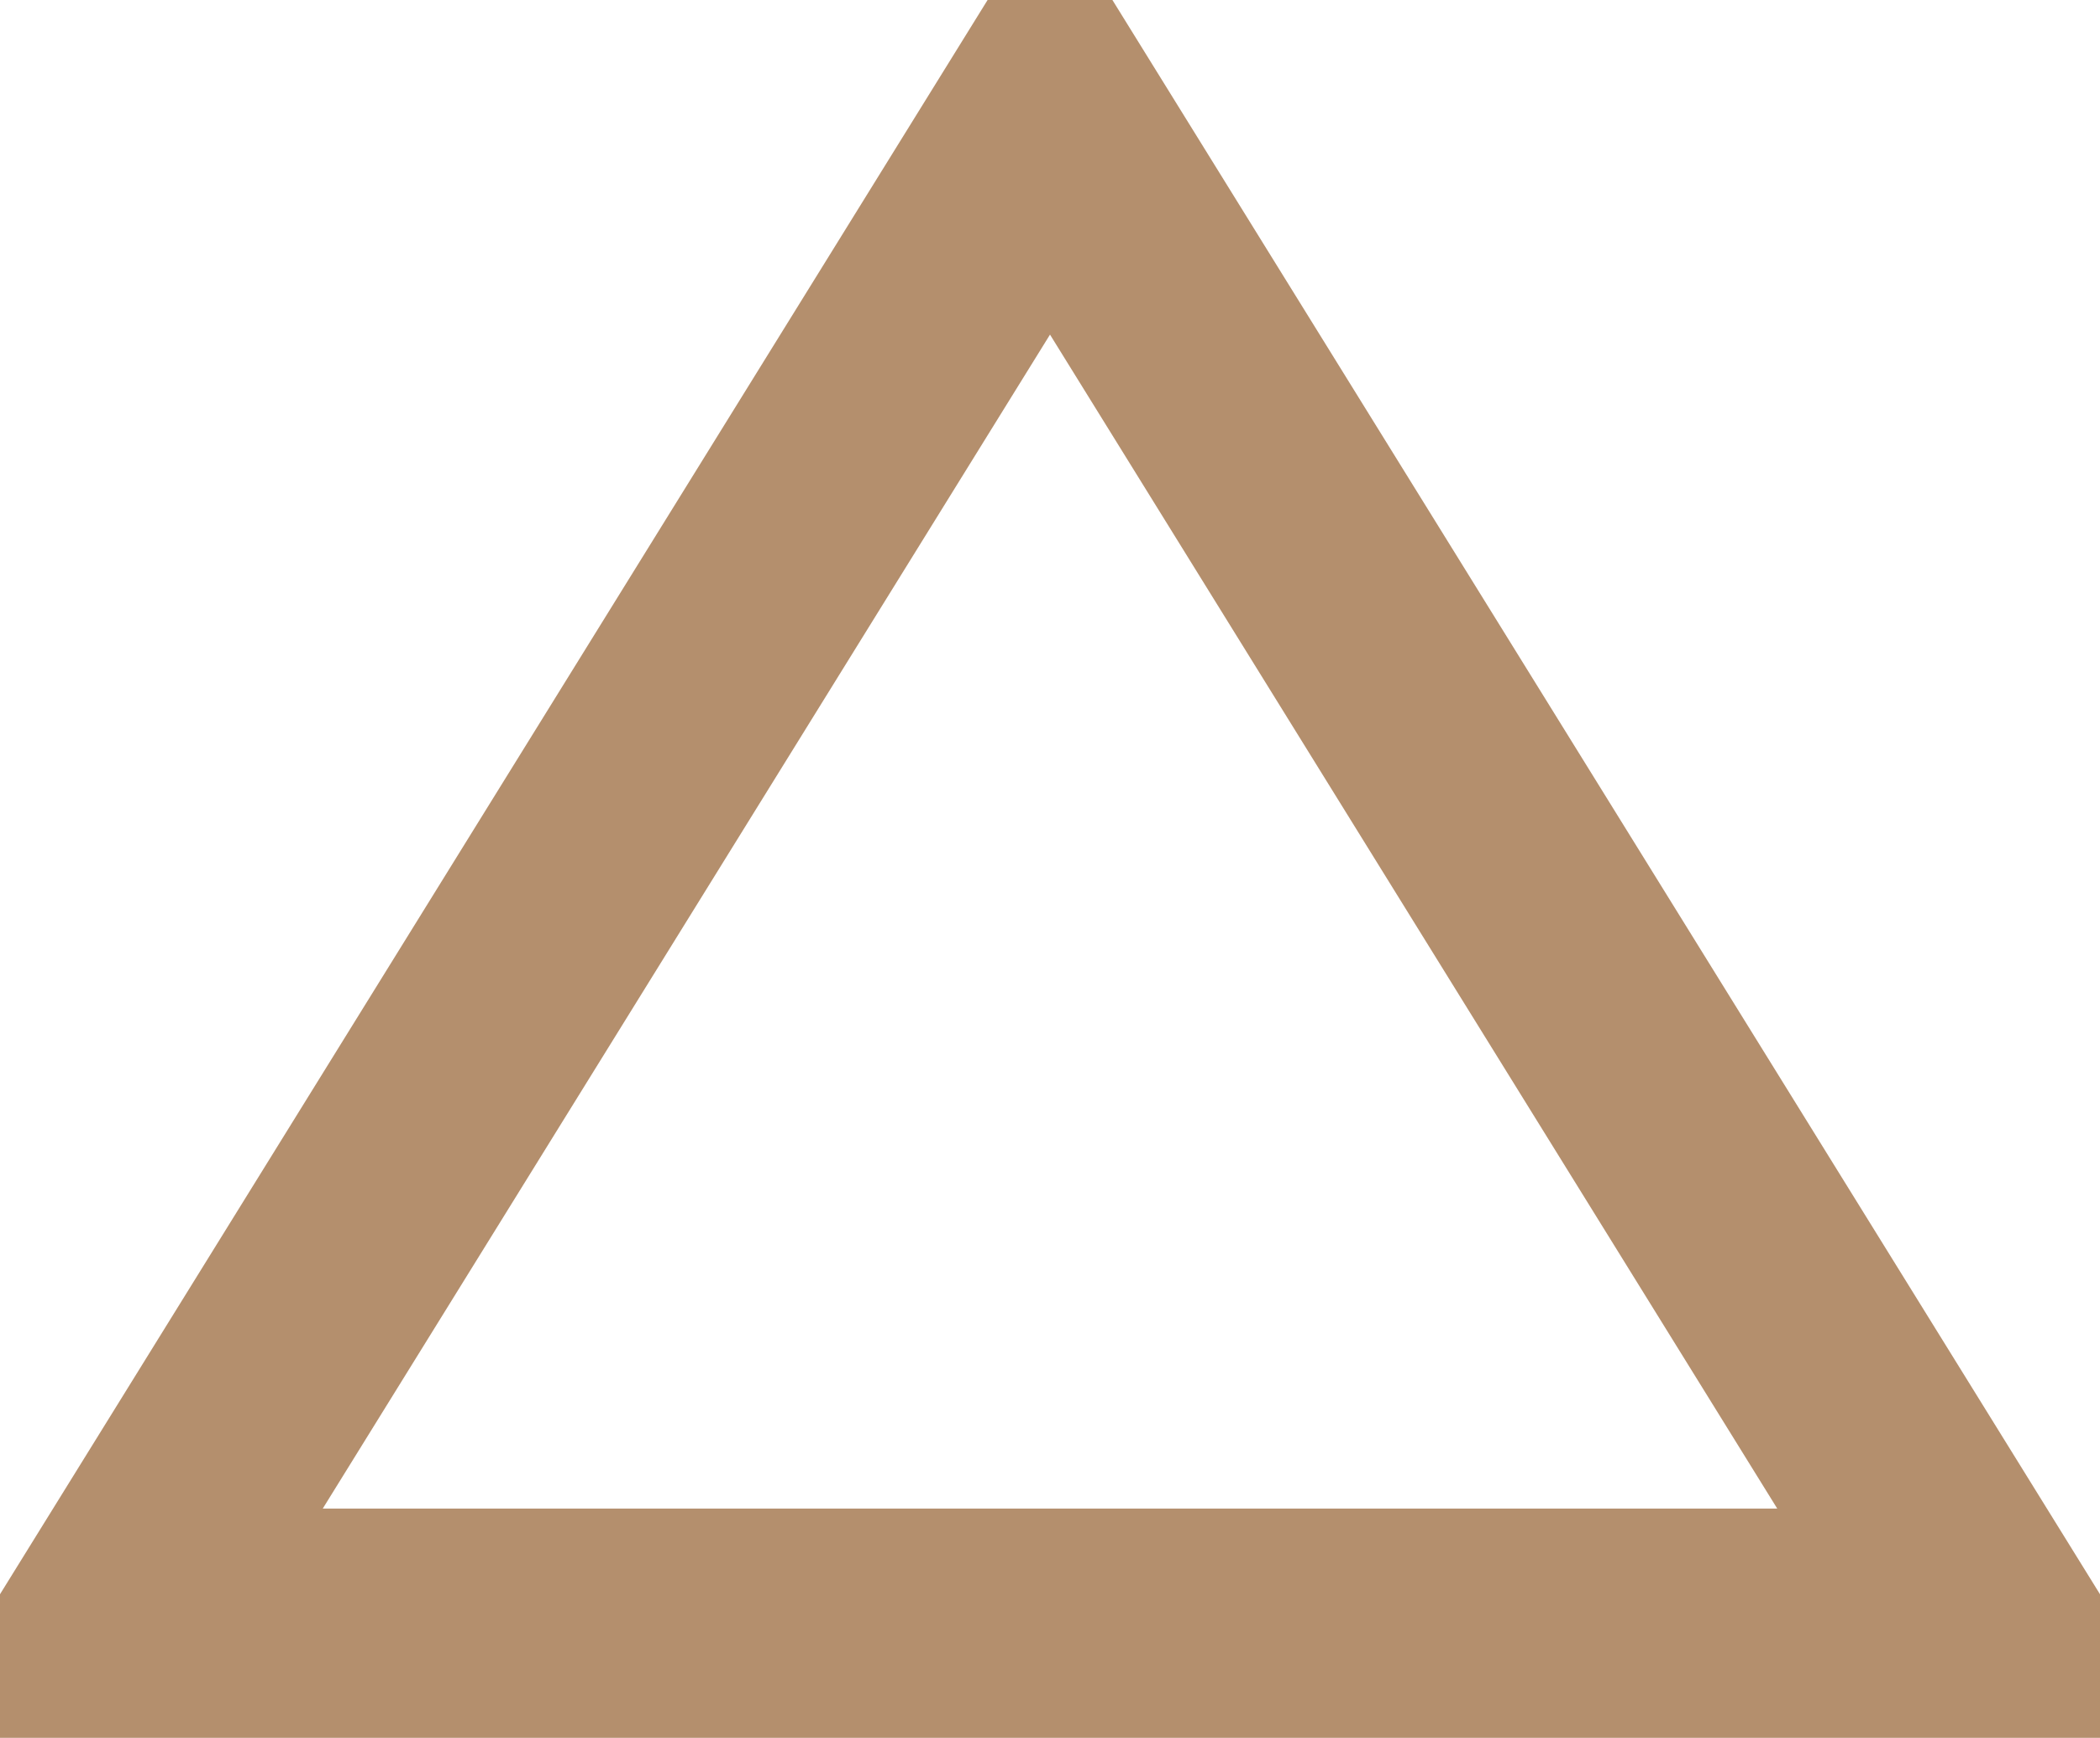
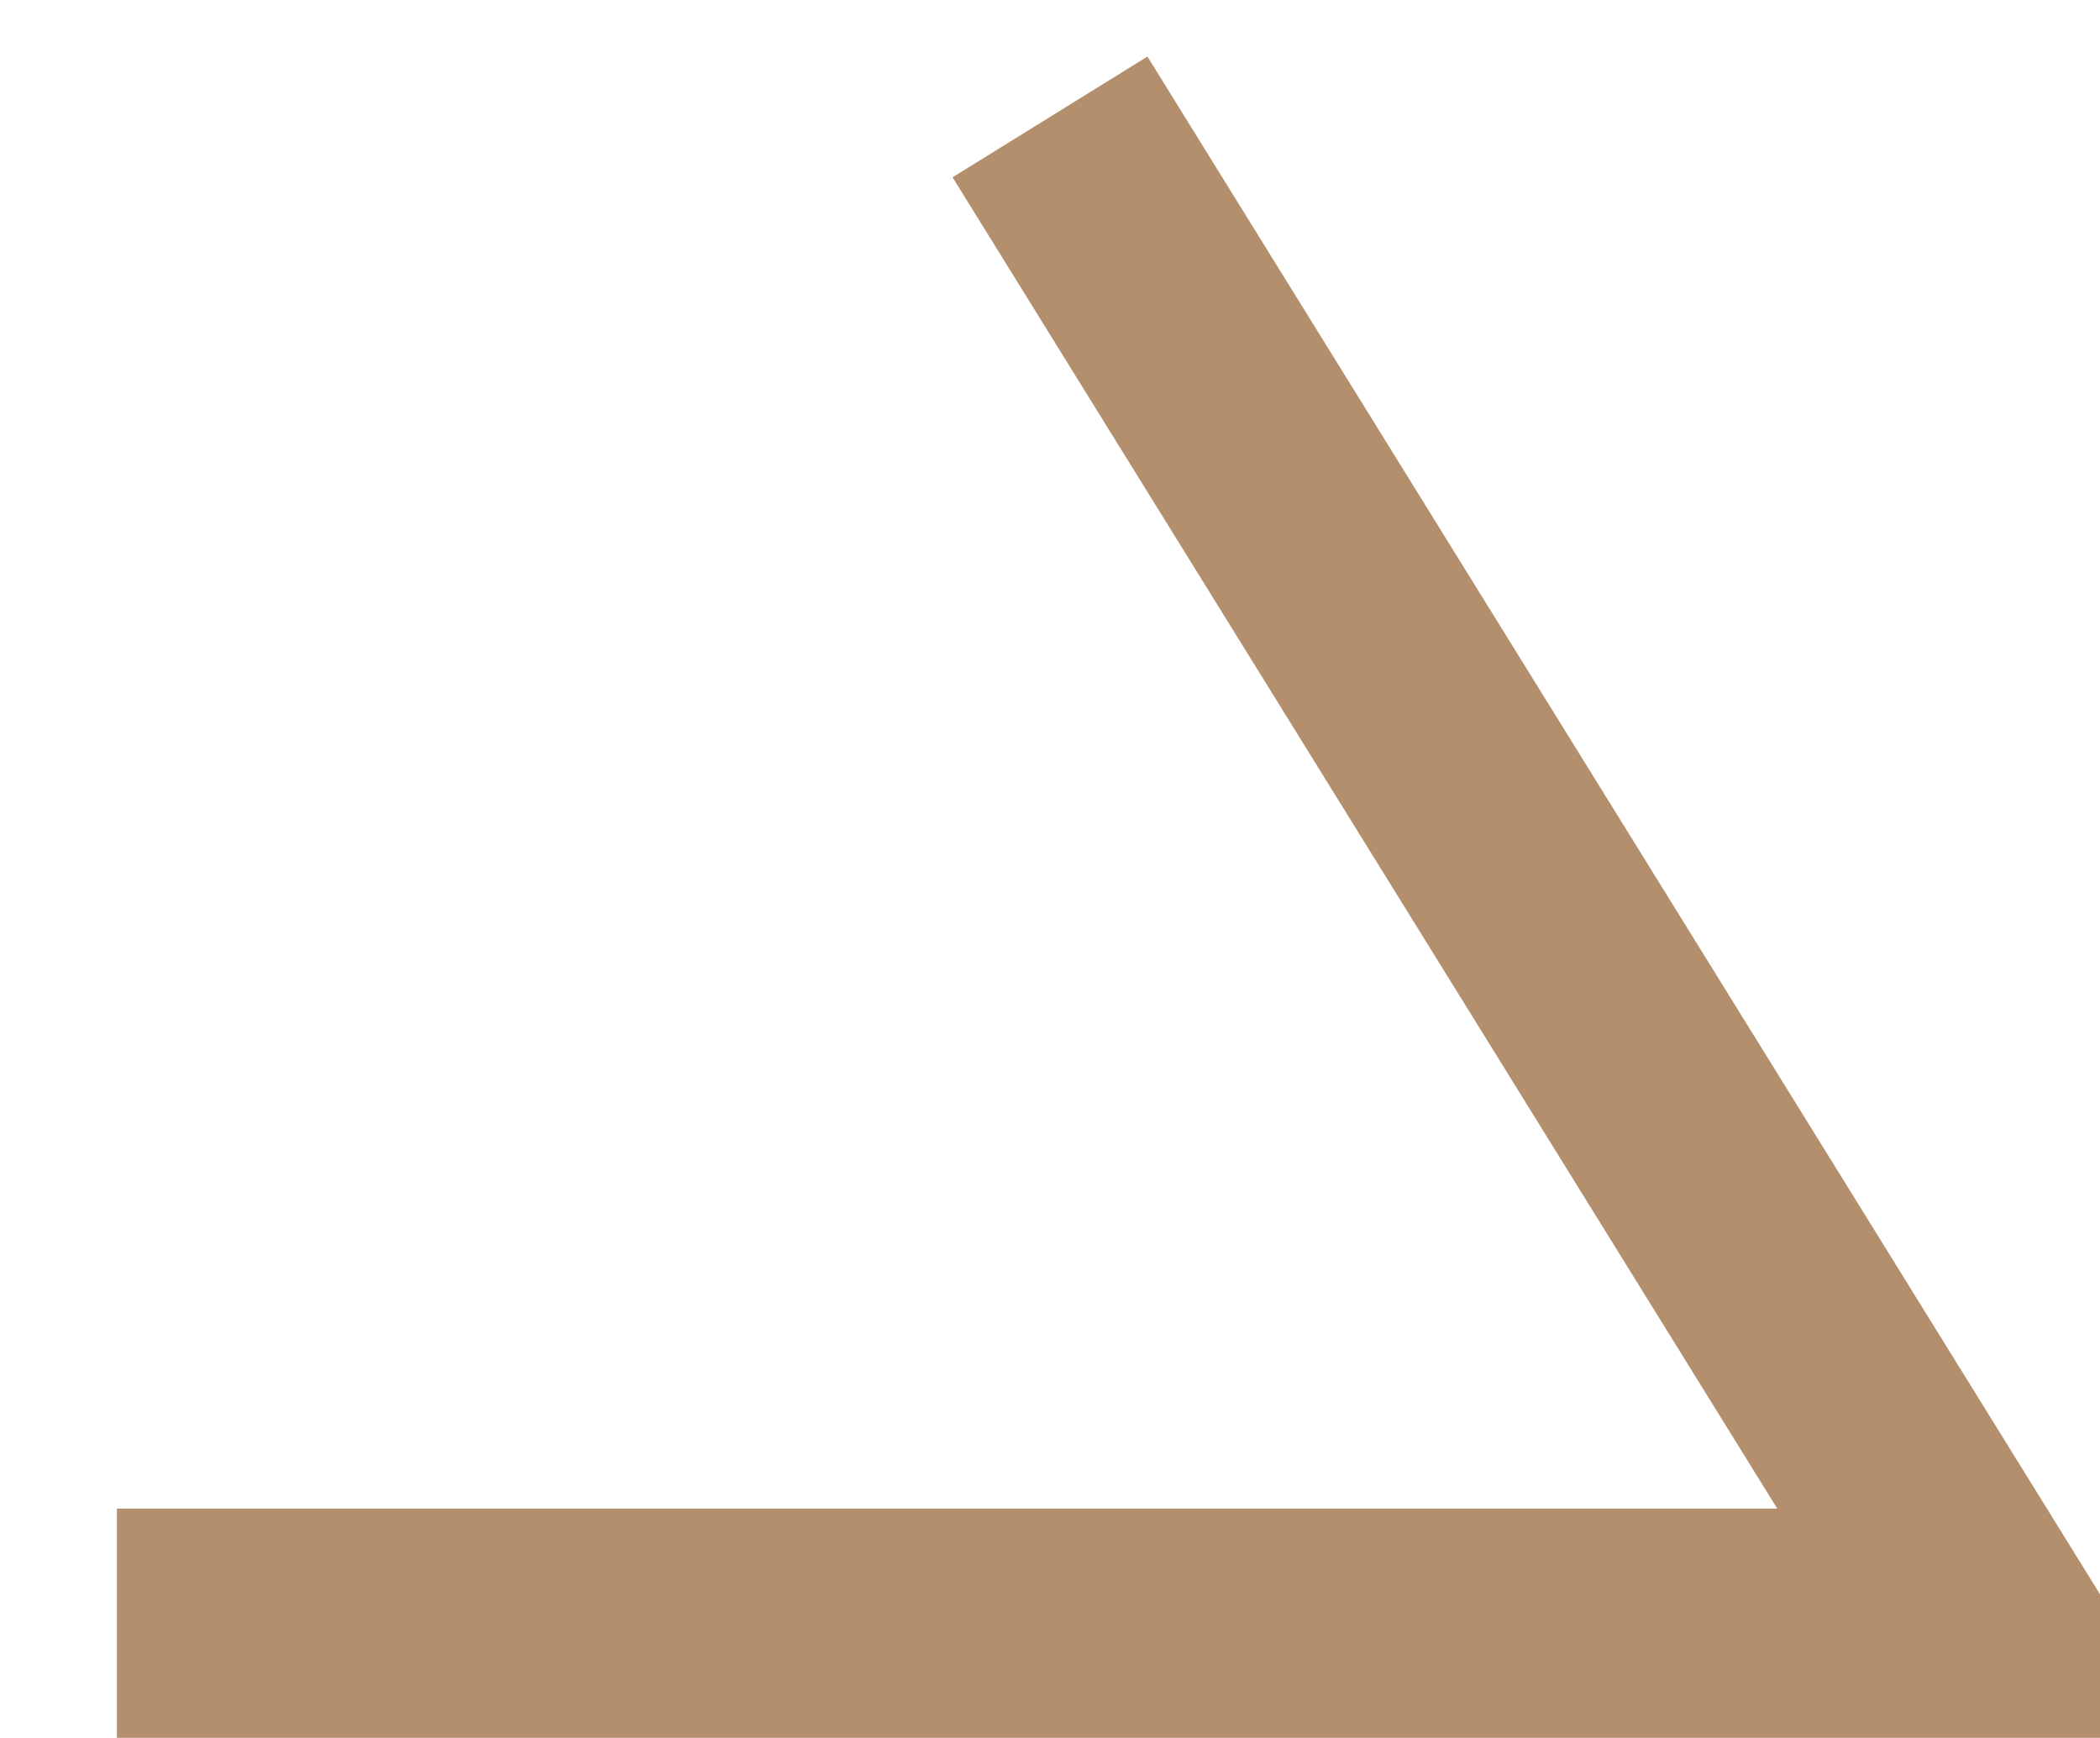
<svg xmlns="http://www.w3.org/2000/svg" width="18.32" height="15.16" viewBox="0 0 18.32 15.16">
  <defs>
    <style>
      .cls-1 {
        fill: none;
        stroke: #b48f6d;
        stroke-width: 2px;
        fill-rule: evenodd;
      }
    </style>
  </defs>
-   <path id="icon04" class="cls-1" d="M3669,1928.86l8.14,13.14h-16.28Z" transform="translate(-3659.84 -1927.84)" />
+   <path id="icon04" class="cls-1" d="M3669,1928.86l8.14,13.14h-16.28" transform="translate(-3659.84 -1927.84)" />
</svg>